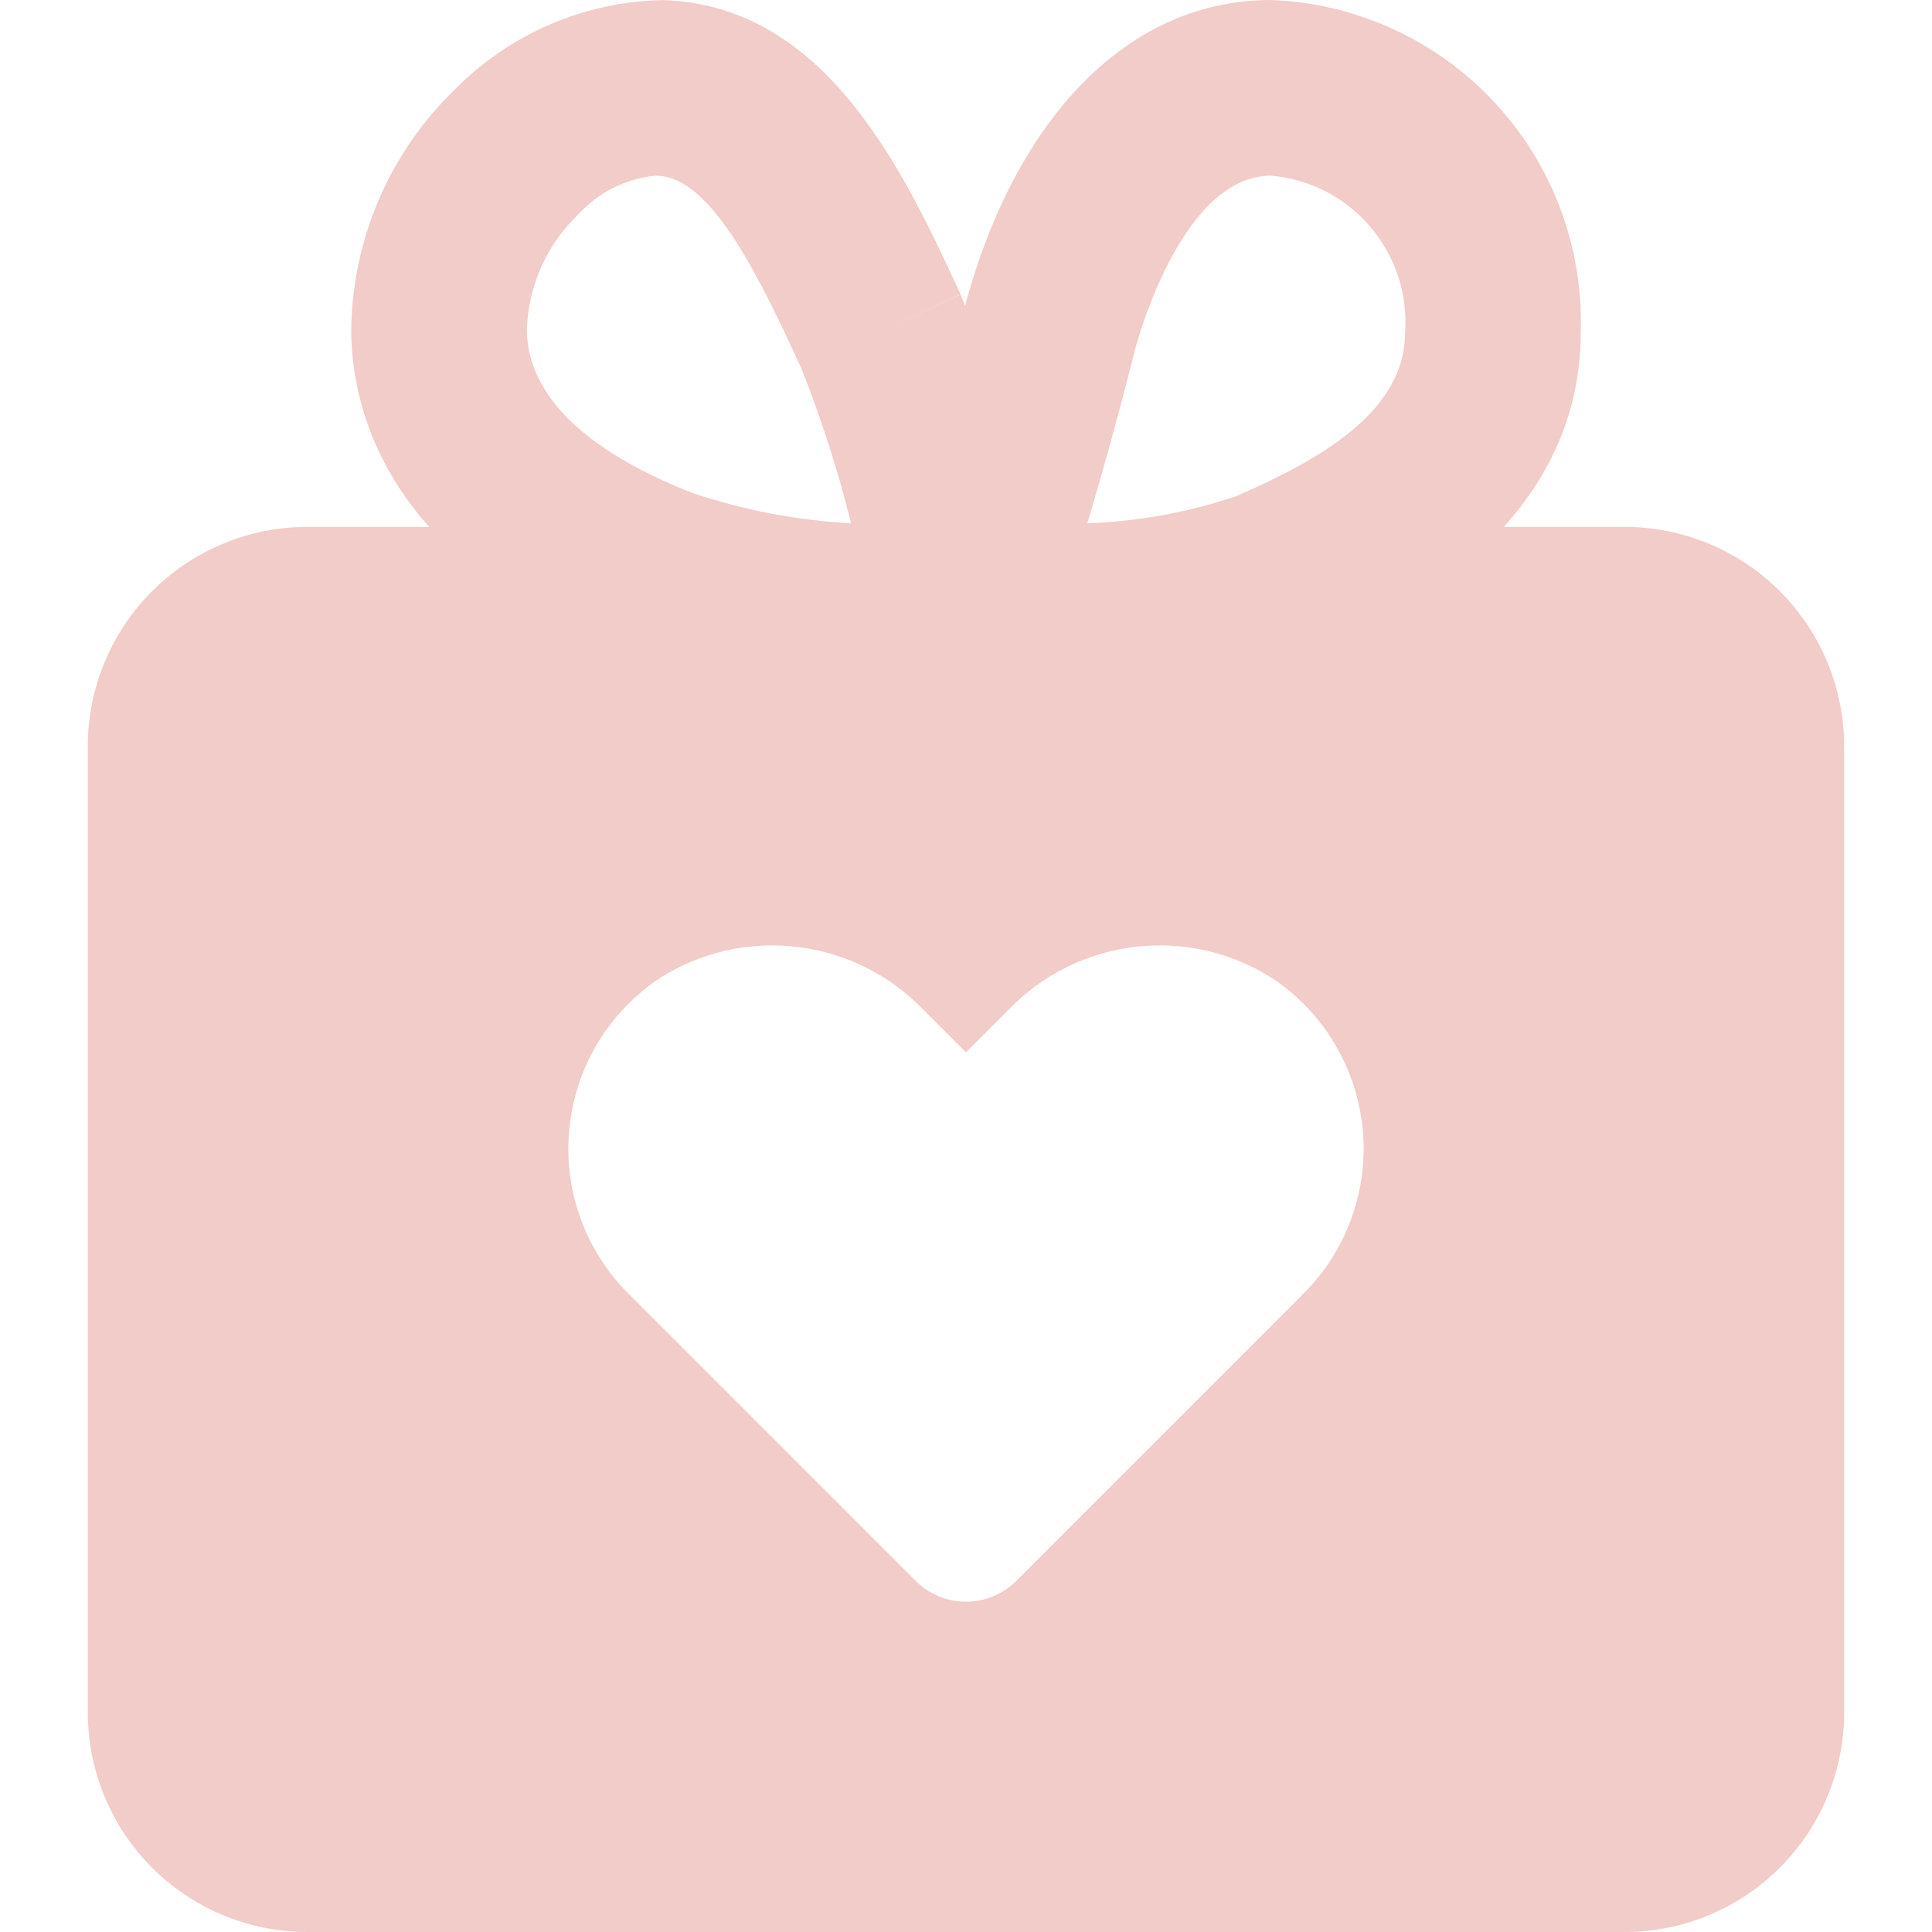
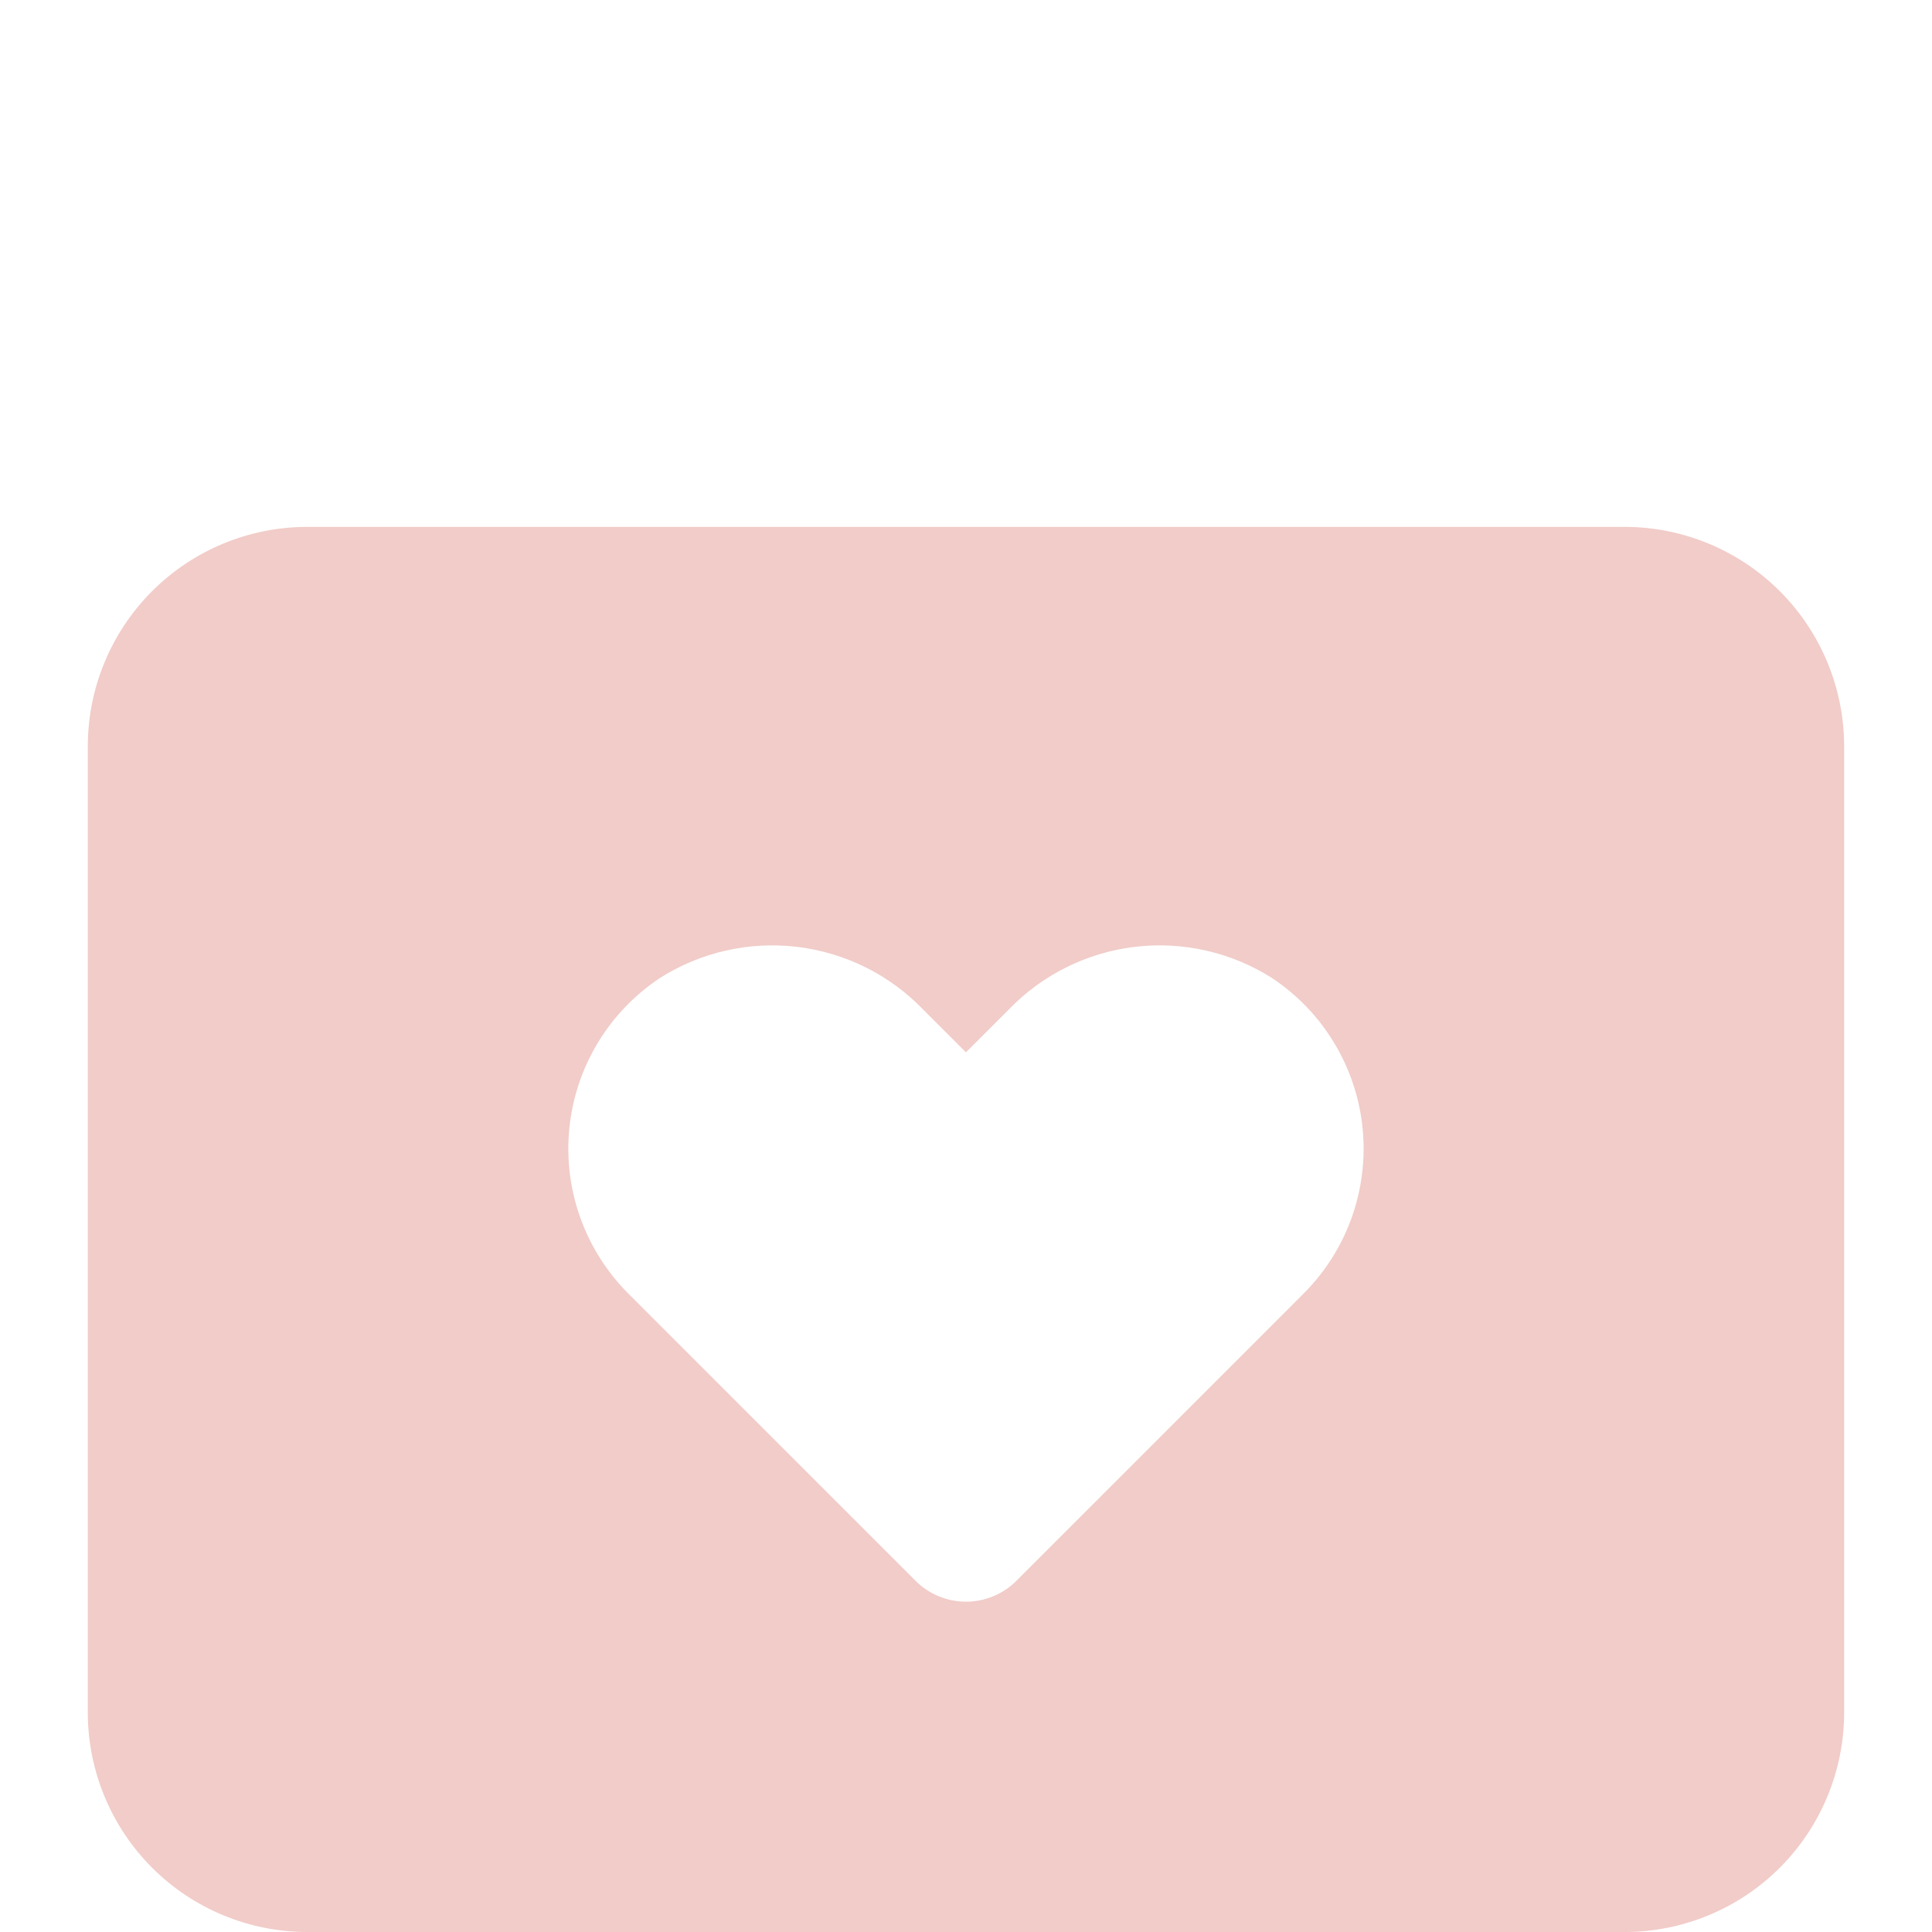
<svg xmlns="http://www.w3.org/2000/svg" width="38" height="38" viewBox="0 0 38 38" fill="none">
-   <path d="M19.448 13.82C19.213 13.82 19.047 13.816 18.974 13.815C18.704 13.808 18.44 13.739 18.202 13.612C17.964 13.485 17.759 13.304 17.604 13.084C17.448 12.863 17.346 12.61 17.306 12.343C17.266 12.076 17.289 11.804 17.373 11.548C17.974 9.726 18.513 7.867 18.979 6.019C20.005 2.227 22.248 0 24.996 0C26.669 0.062 28.25 0.785 29.392 2.01C30.534 3.235 31.145 4.862 31.09 6.536C31.09 10.571 27.044 12.339 25.713 12.919C23.691 13.574 21.572 13.879 19.448 13.82ZM24.996 3.455C23.299 3.455 22.423 6.509 22.329 6.857C22.041 8.004 21.725 9.153 21.386 10.293C22.38 10.257 23.363 10.079 24.306 9.763C25.966 9.04 27.636 8.1 27.636 6.536C27.689 5.779 27.441 5.031 26.947 4.454C26.453 3.878 25.752 3.518 24.996 3.455Z" fill="#F1CCC8" />
-   <path d="M18.444 13.82C16.377 13.859 14.319 13.551 12.353 12.909C7.664 11.082 6.929 8.134 6.908 6.538C6.912 5.643 7.095 4.758 7.447 3.935C7.8 3.112 8.314 2.368 8.959 1.748C10.038 0.658 11.5 0.032 13.033 0.002C16.258 0.096 17.781 3.386 18.893 5.788L17.328 6.516L18.895 5.791C19.619 7.713 20.209 9.684 20.661 11.688C20.72 11.937 20.722 12.195 20.669 12.445C20.616 12.695 20.507 12.93 20.352 13.133C20.197 13.336 19.998 13.502 19.771 13.62C19.544 13.736 19.294 13.802 19.038 13.81C18.957 13.813 18.748 13.82 18.444 13.82ZM12.898 3.455C12.316 3.509 11.775 3.778 11.382 4.21C11.07 4.505 10.819 4.859 10.645 5.251C10.47 5.643 10.374 6.065 10.363 6.494C10.383 8.099 12.141 9.119 13.61 9.693C14.621 10.034 15.675 10.236 16.741 10.293C16.482 9.255 16.154 8.236 15.761 7.242L15.759 7.238C14.985 5.567 14.021 3.487 12.932 3.457L12.898 3.455Z" fill="#F1CCC8" />
  <path d="M31.954 10.363H6.045C4.899 10.363 3.801 10.818 2.991 11.628C2.182 12.438 1.727 13.536 1.727 14.681L1.727 33.681C1.727 34.827 2.182 35.925 2.991 36.735C3.801 37.545 4.899 38 6.045 38H31.954C32.521 38 33.082 37.888 33.606 37.671C34.13 37.454 34.606 37.136 35.007 36.735C35.408 36.334 35.726 35.858 35.943 35.334C36.16 34.81 36.272 34.248 36.272 33.681V14.681C36.272 14.114 36.16 13.553 35.943 13.029C35.726 12.505 35.408 12.029 35.007 11.628C34.606 11.227 34.13 10.909 33.606 10.692C33.082 10.475 32.521 10.363 31.954 10.363ZM25.641 25.442L24.693 26.391L19.992 31.092C19.862 31.222 19.707 31.326 19.537 31.396C19.367 31.467 19.184 31.503 19 31.503C18.815 31.503 18.633 31.467 18.462 31.396C18.292 31.326 18.137 31.222 18.007 31.092L13.306 26.391L12.357 25.442C11.936 25.02 11.613 24.51 11.413 23.949C11.212 23.387 11.139 22.788 11.198 22.195C11.257 21.601 11.447 21.028 11.754 20.517C12.062 20.006 12.479 19.57 12.975 19.239C13.777 18.729 14.731 18.511 15.675 18.623C16.619 18.736 17.496 19.17 18.156 19.855L18.999 20.698L19.843 19.854C20.503 19.17 21.379 18.735 22.324 18.623C23.268 18.511 24.222 18.729 25.024 19.24C25.52 19.57 25.937 20.006 26.244 20.517C26.552 21.029 26.742 21.601 26.801 22.195C26.86 22.788 26.786 23.387 26.586 23.949C26.386 24.51 26.063 25.02 25.641 25.442Z" fill="#F1CCC8" />
</svg>